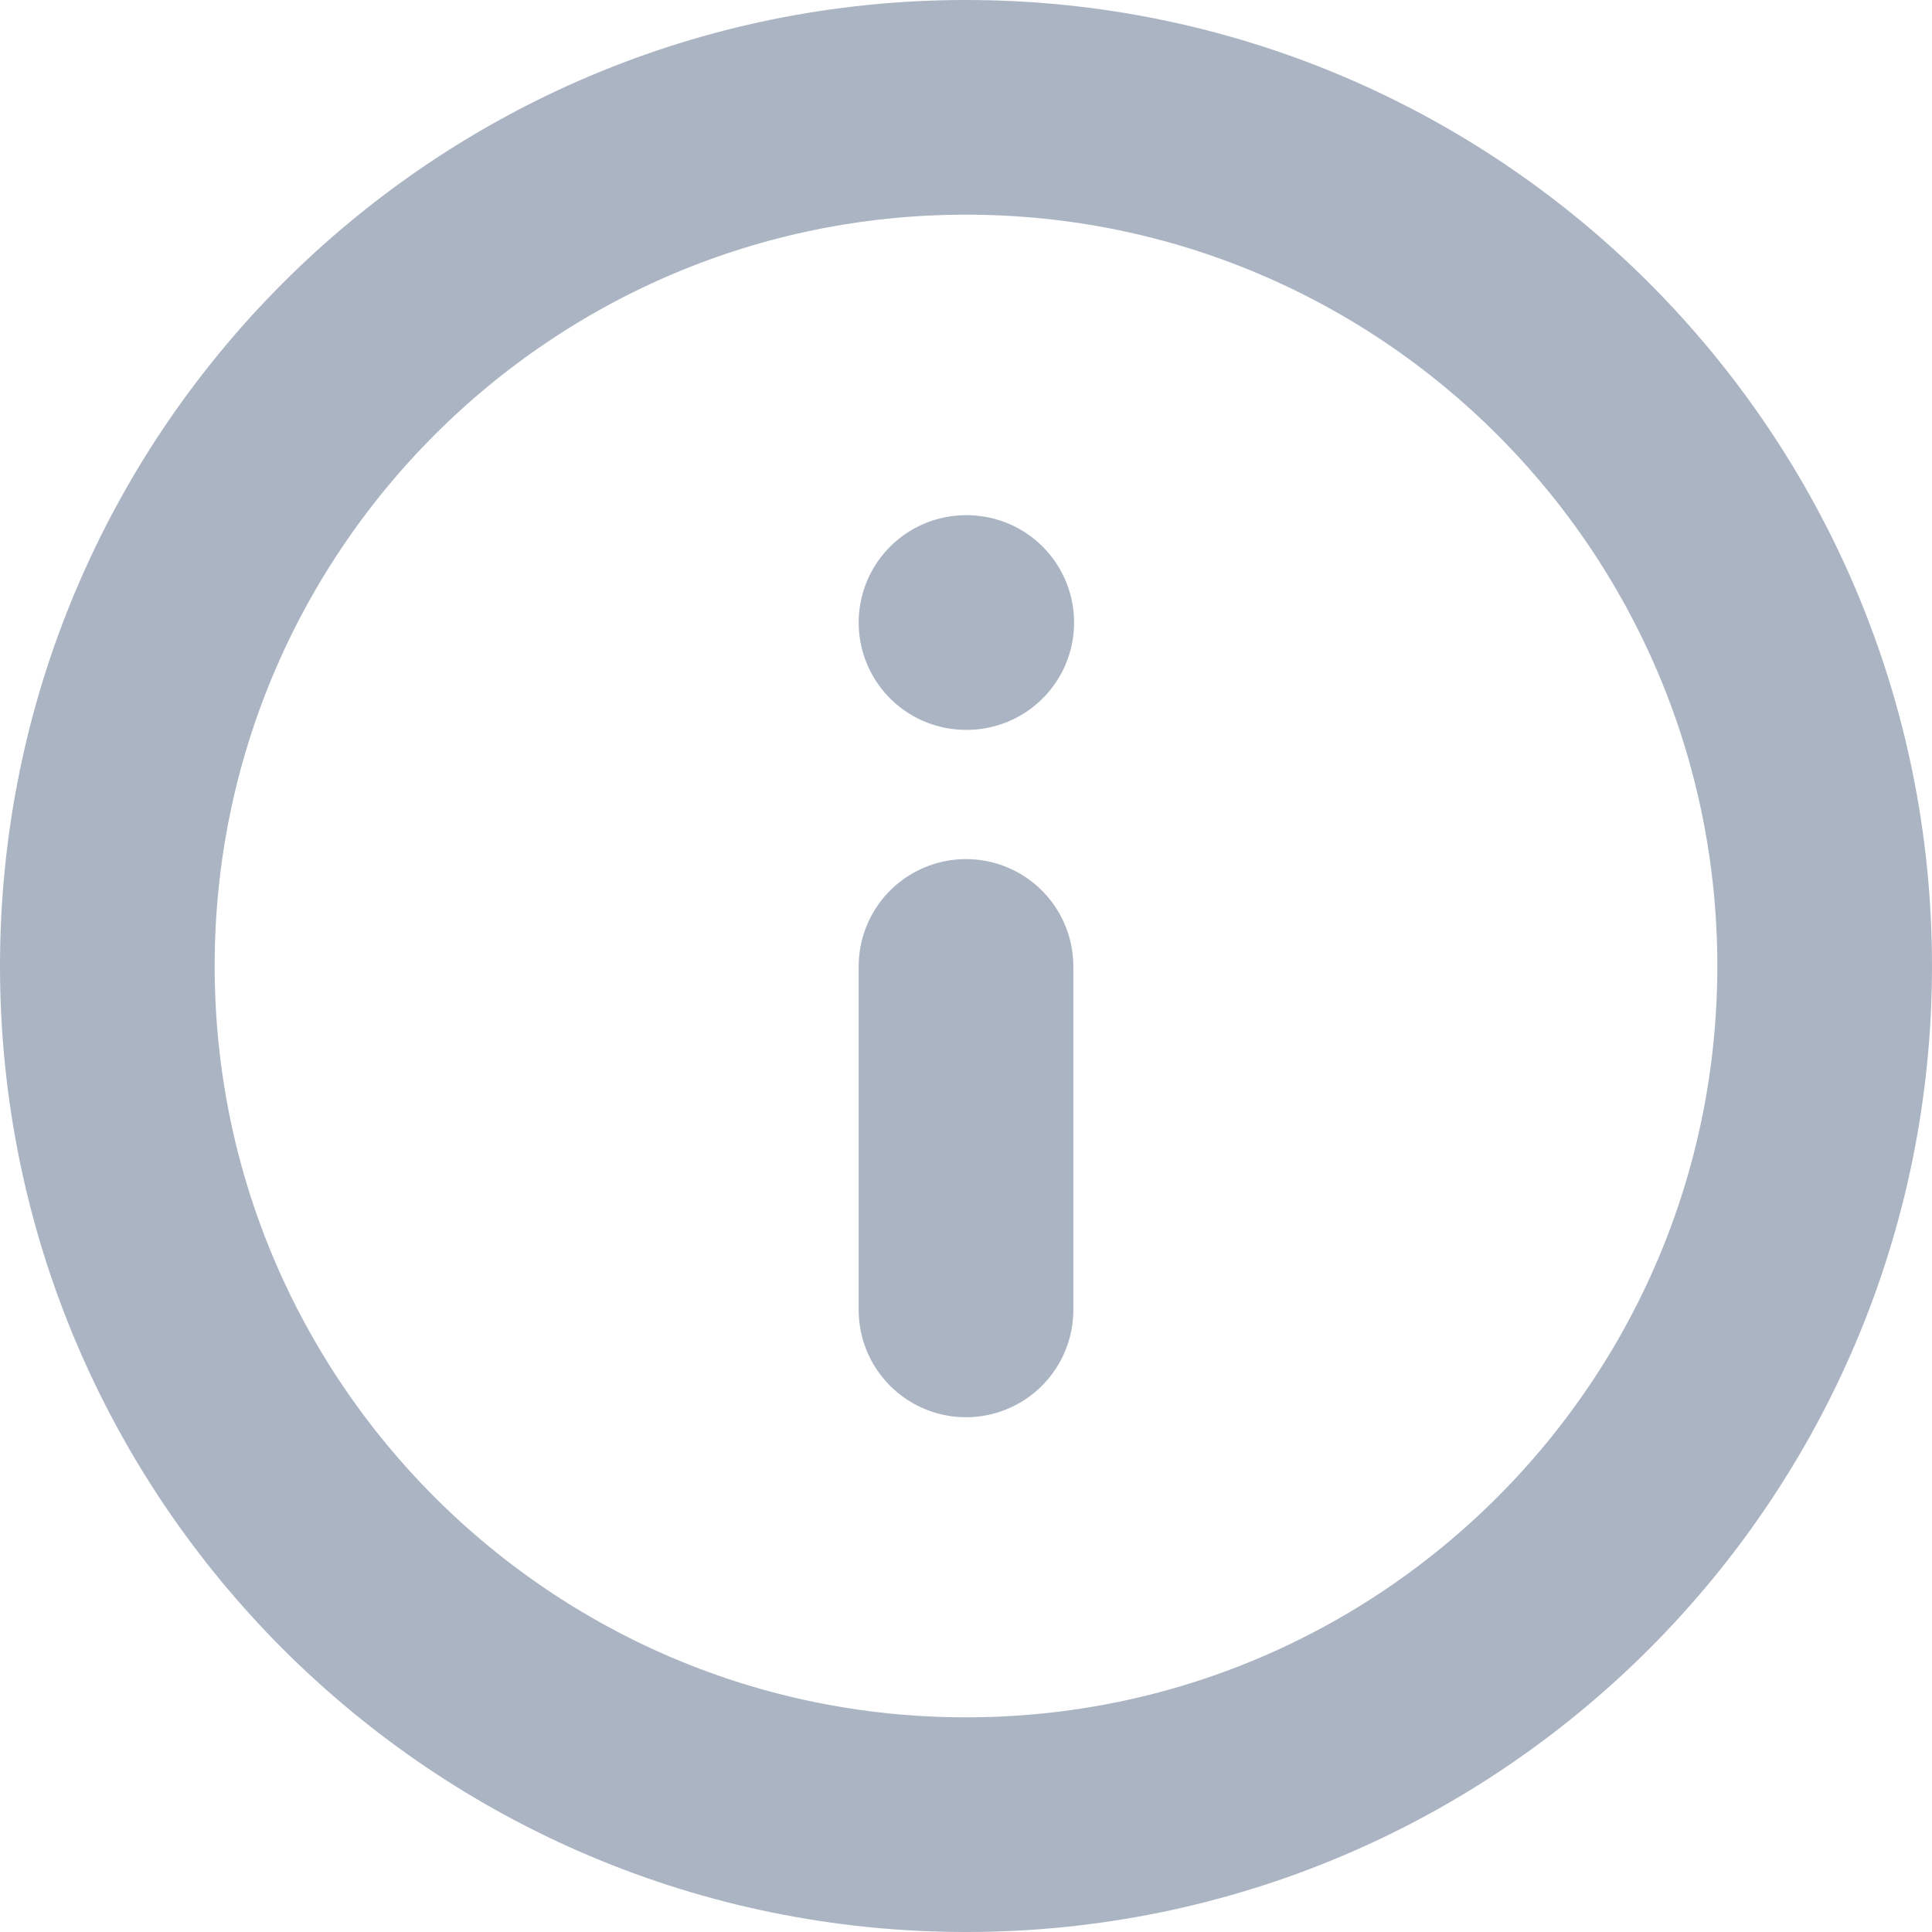
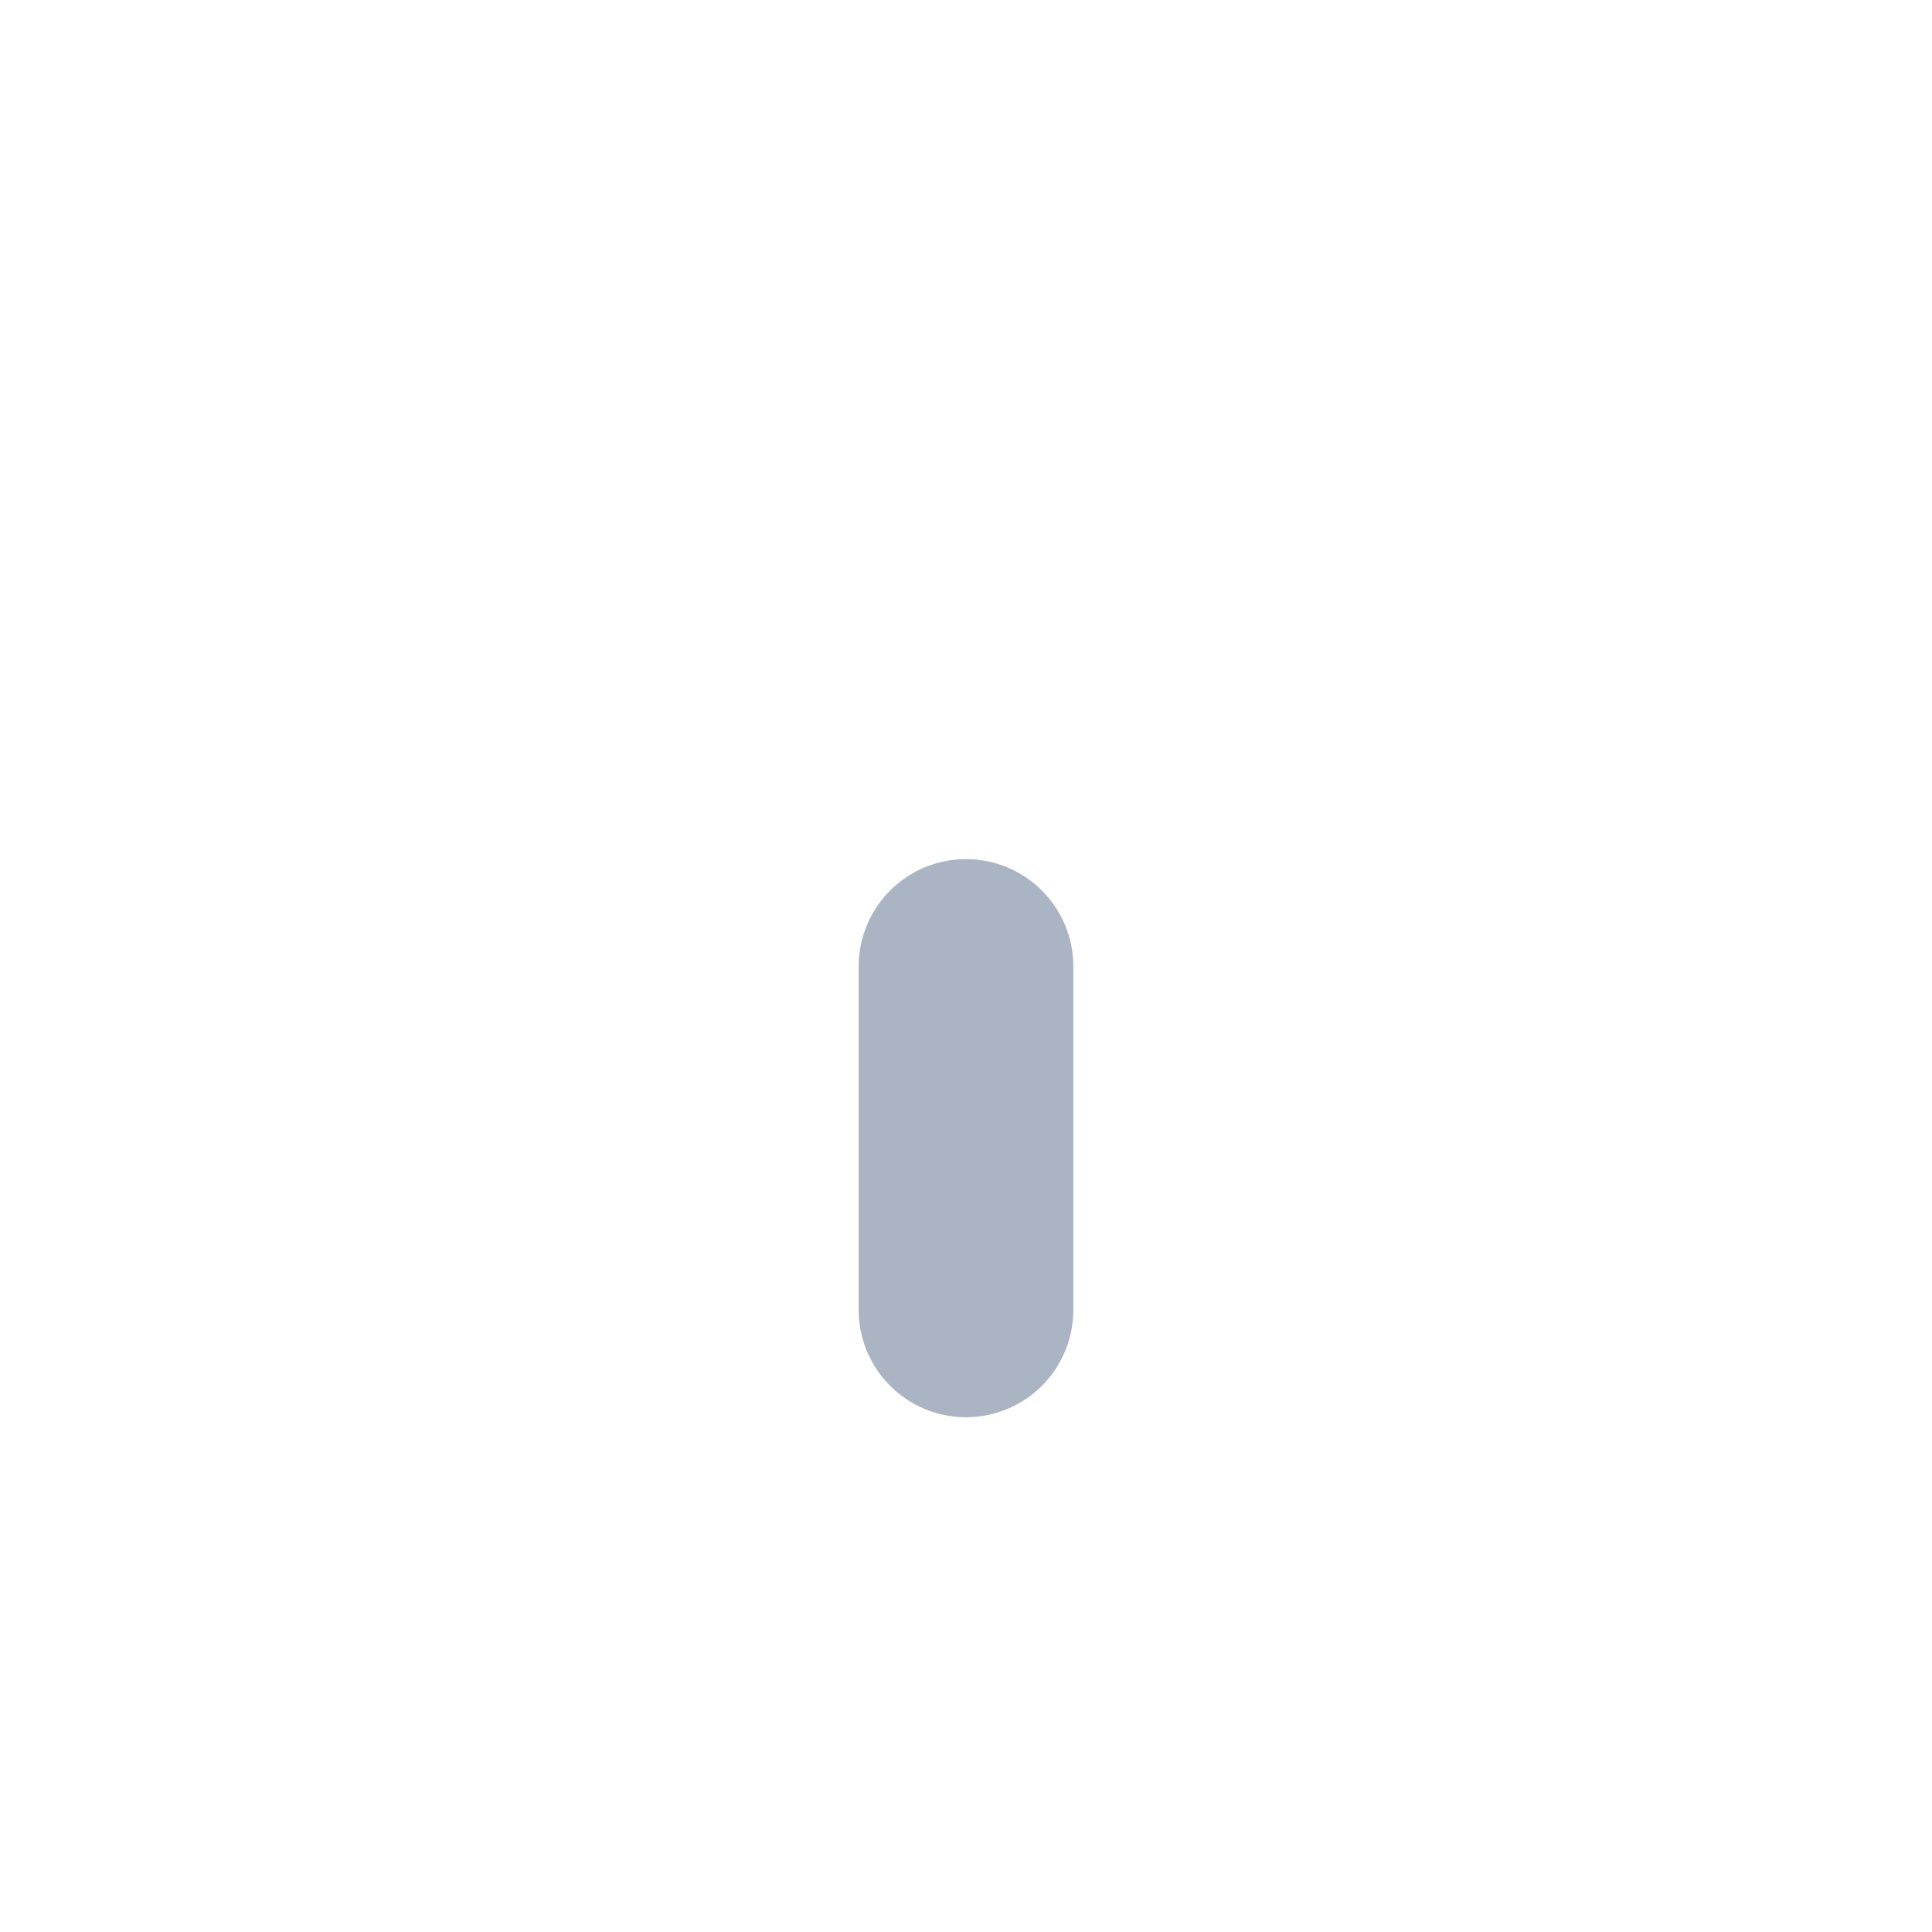
<svg xmlns="http://www.w3.org/2000/svg" width="18" height="18" viewBox="0 0 18 18" fill="none">
-   <path d="M9 17C13.418 17 17 13.418 17 9C17 4.582 13.418 1 9 1C4.582 1 1 4.582 1 9C1 13.418 4.582 17 9 17Z" stroke="#AAB4C3" stroke-width="2" stroke-linecap="round" stroke-linejoin="round" />
  <path d="M9 12.204V9.004" stroke="#AAB4C3" stroke-width="2" stroke-linecap="round" stroke-linejoin="round" />
-   <path d="M9 5.8H9.007" stroke="#AAB4C3" stroke-width="2" stroke-linecap="round" stroke-linejoin="round" />
</svg>